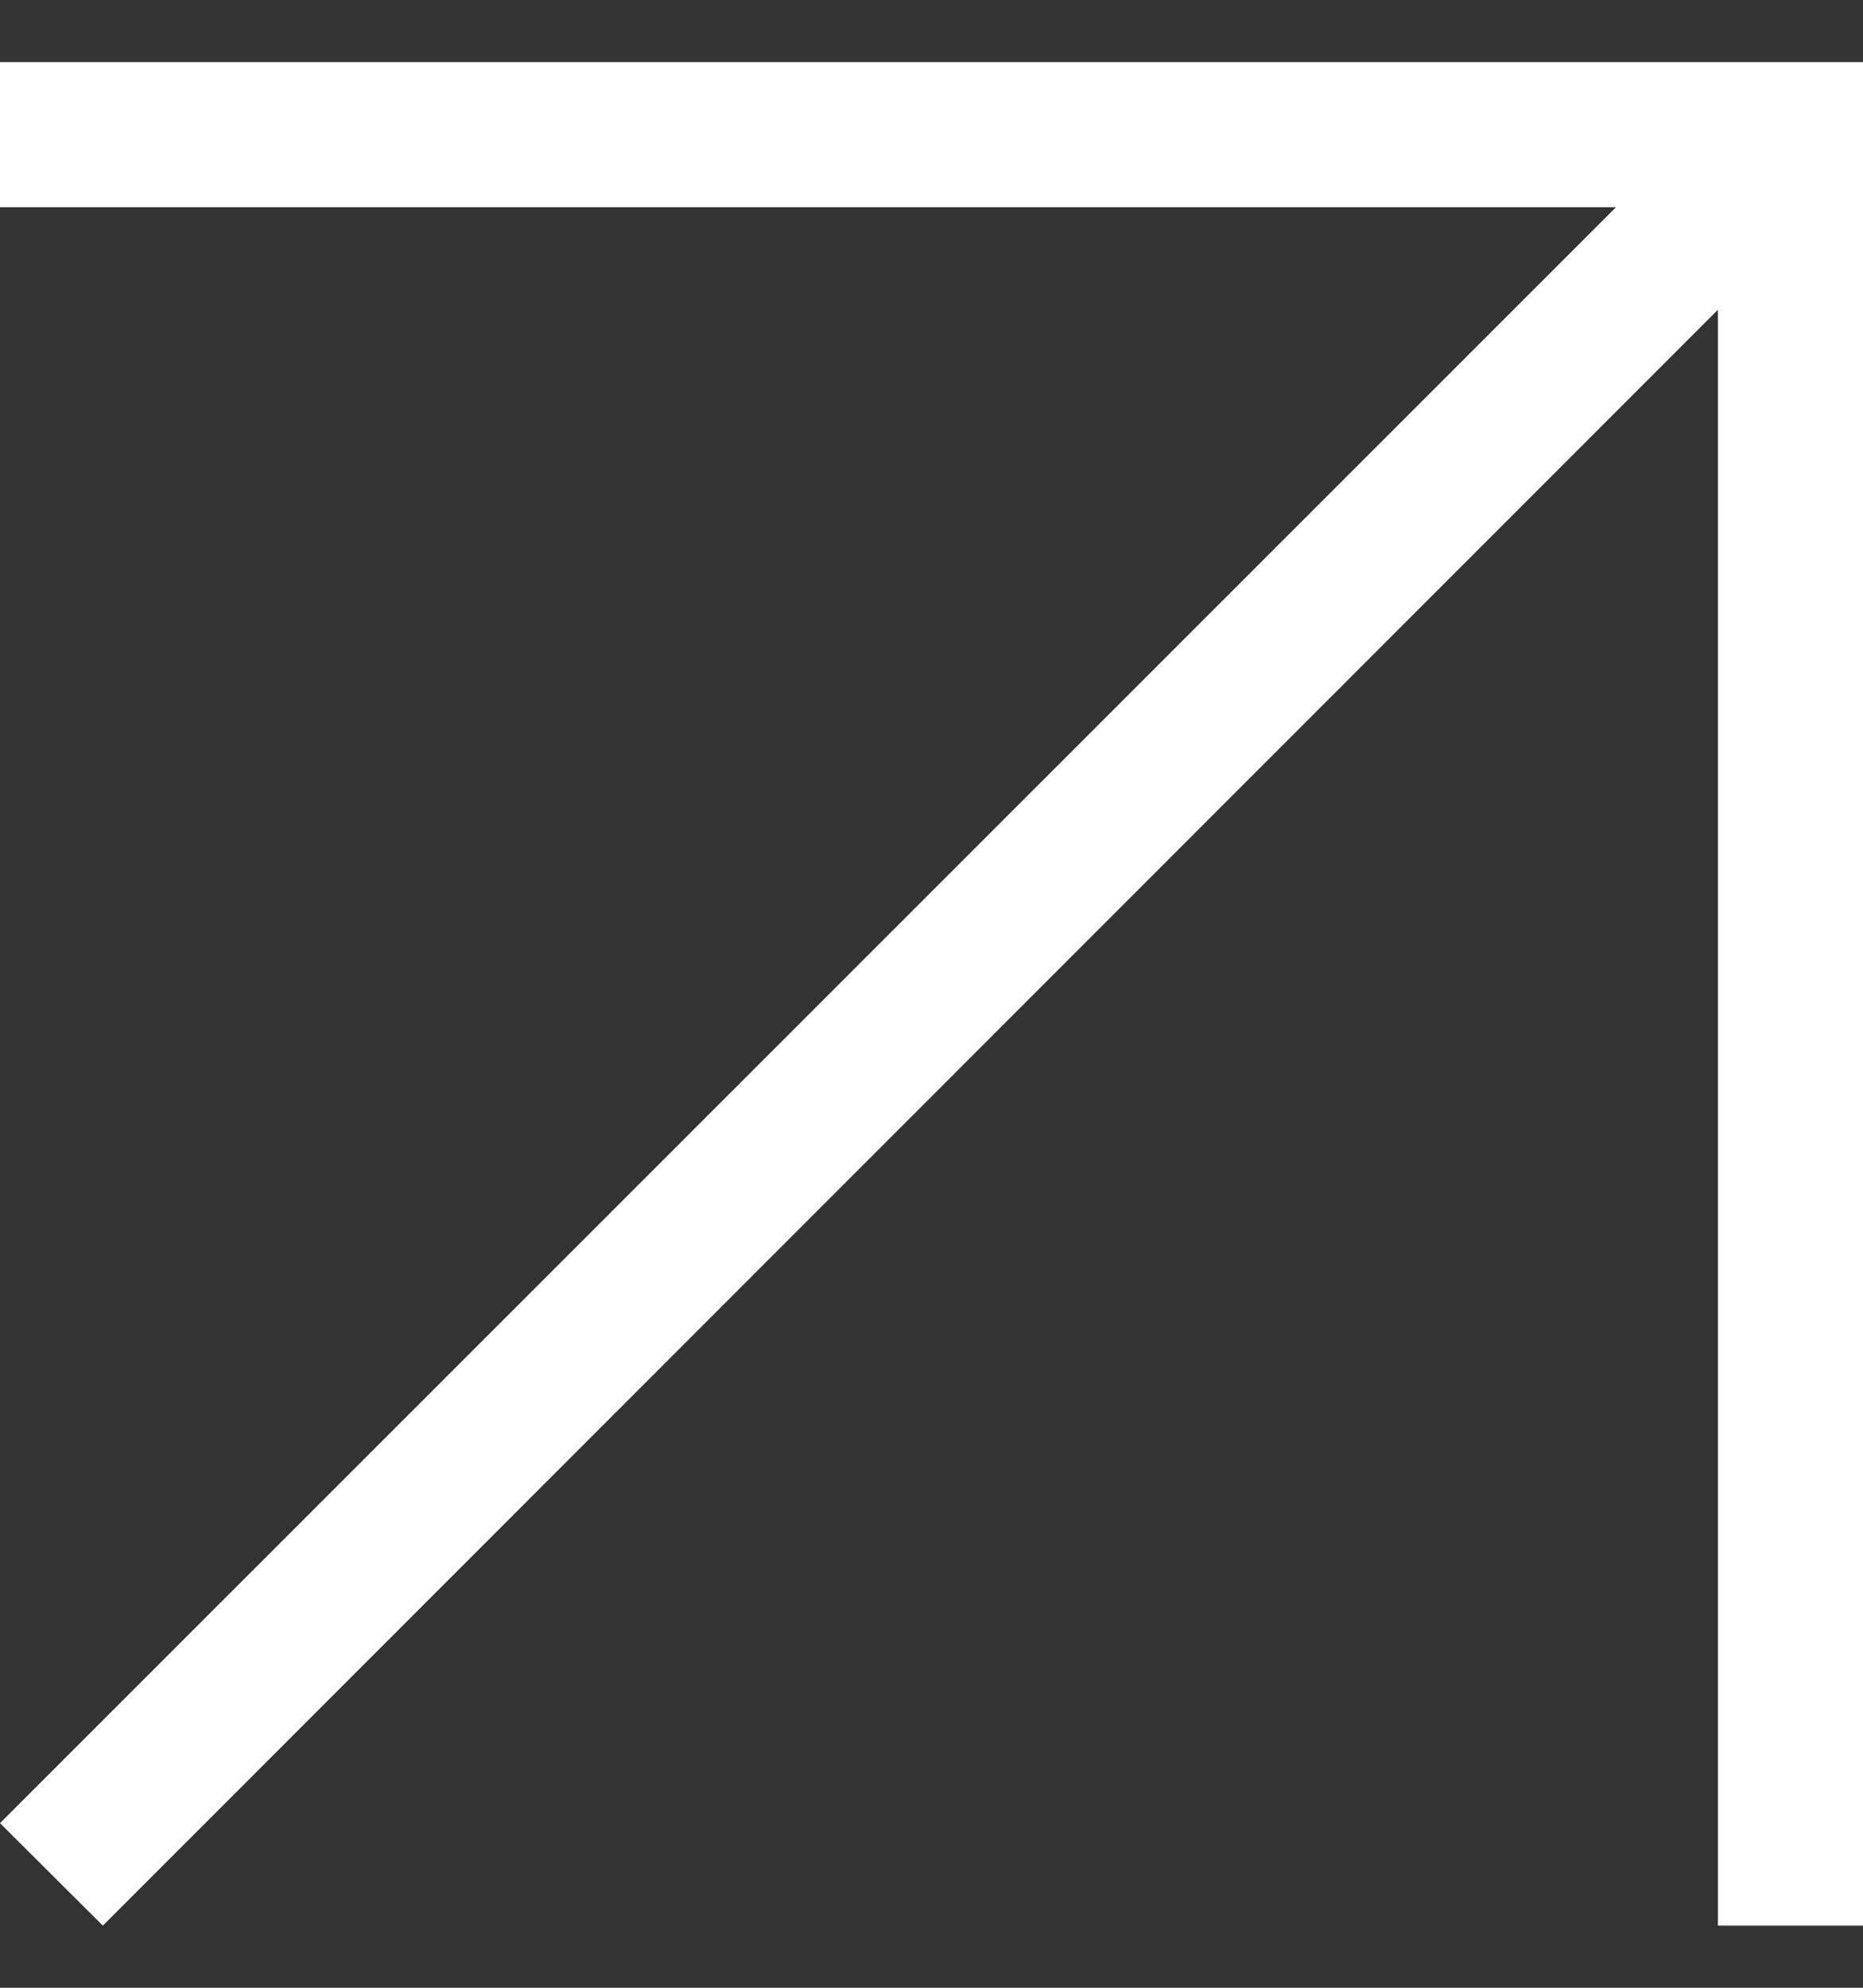
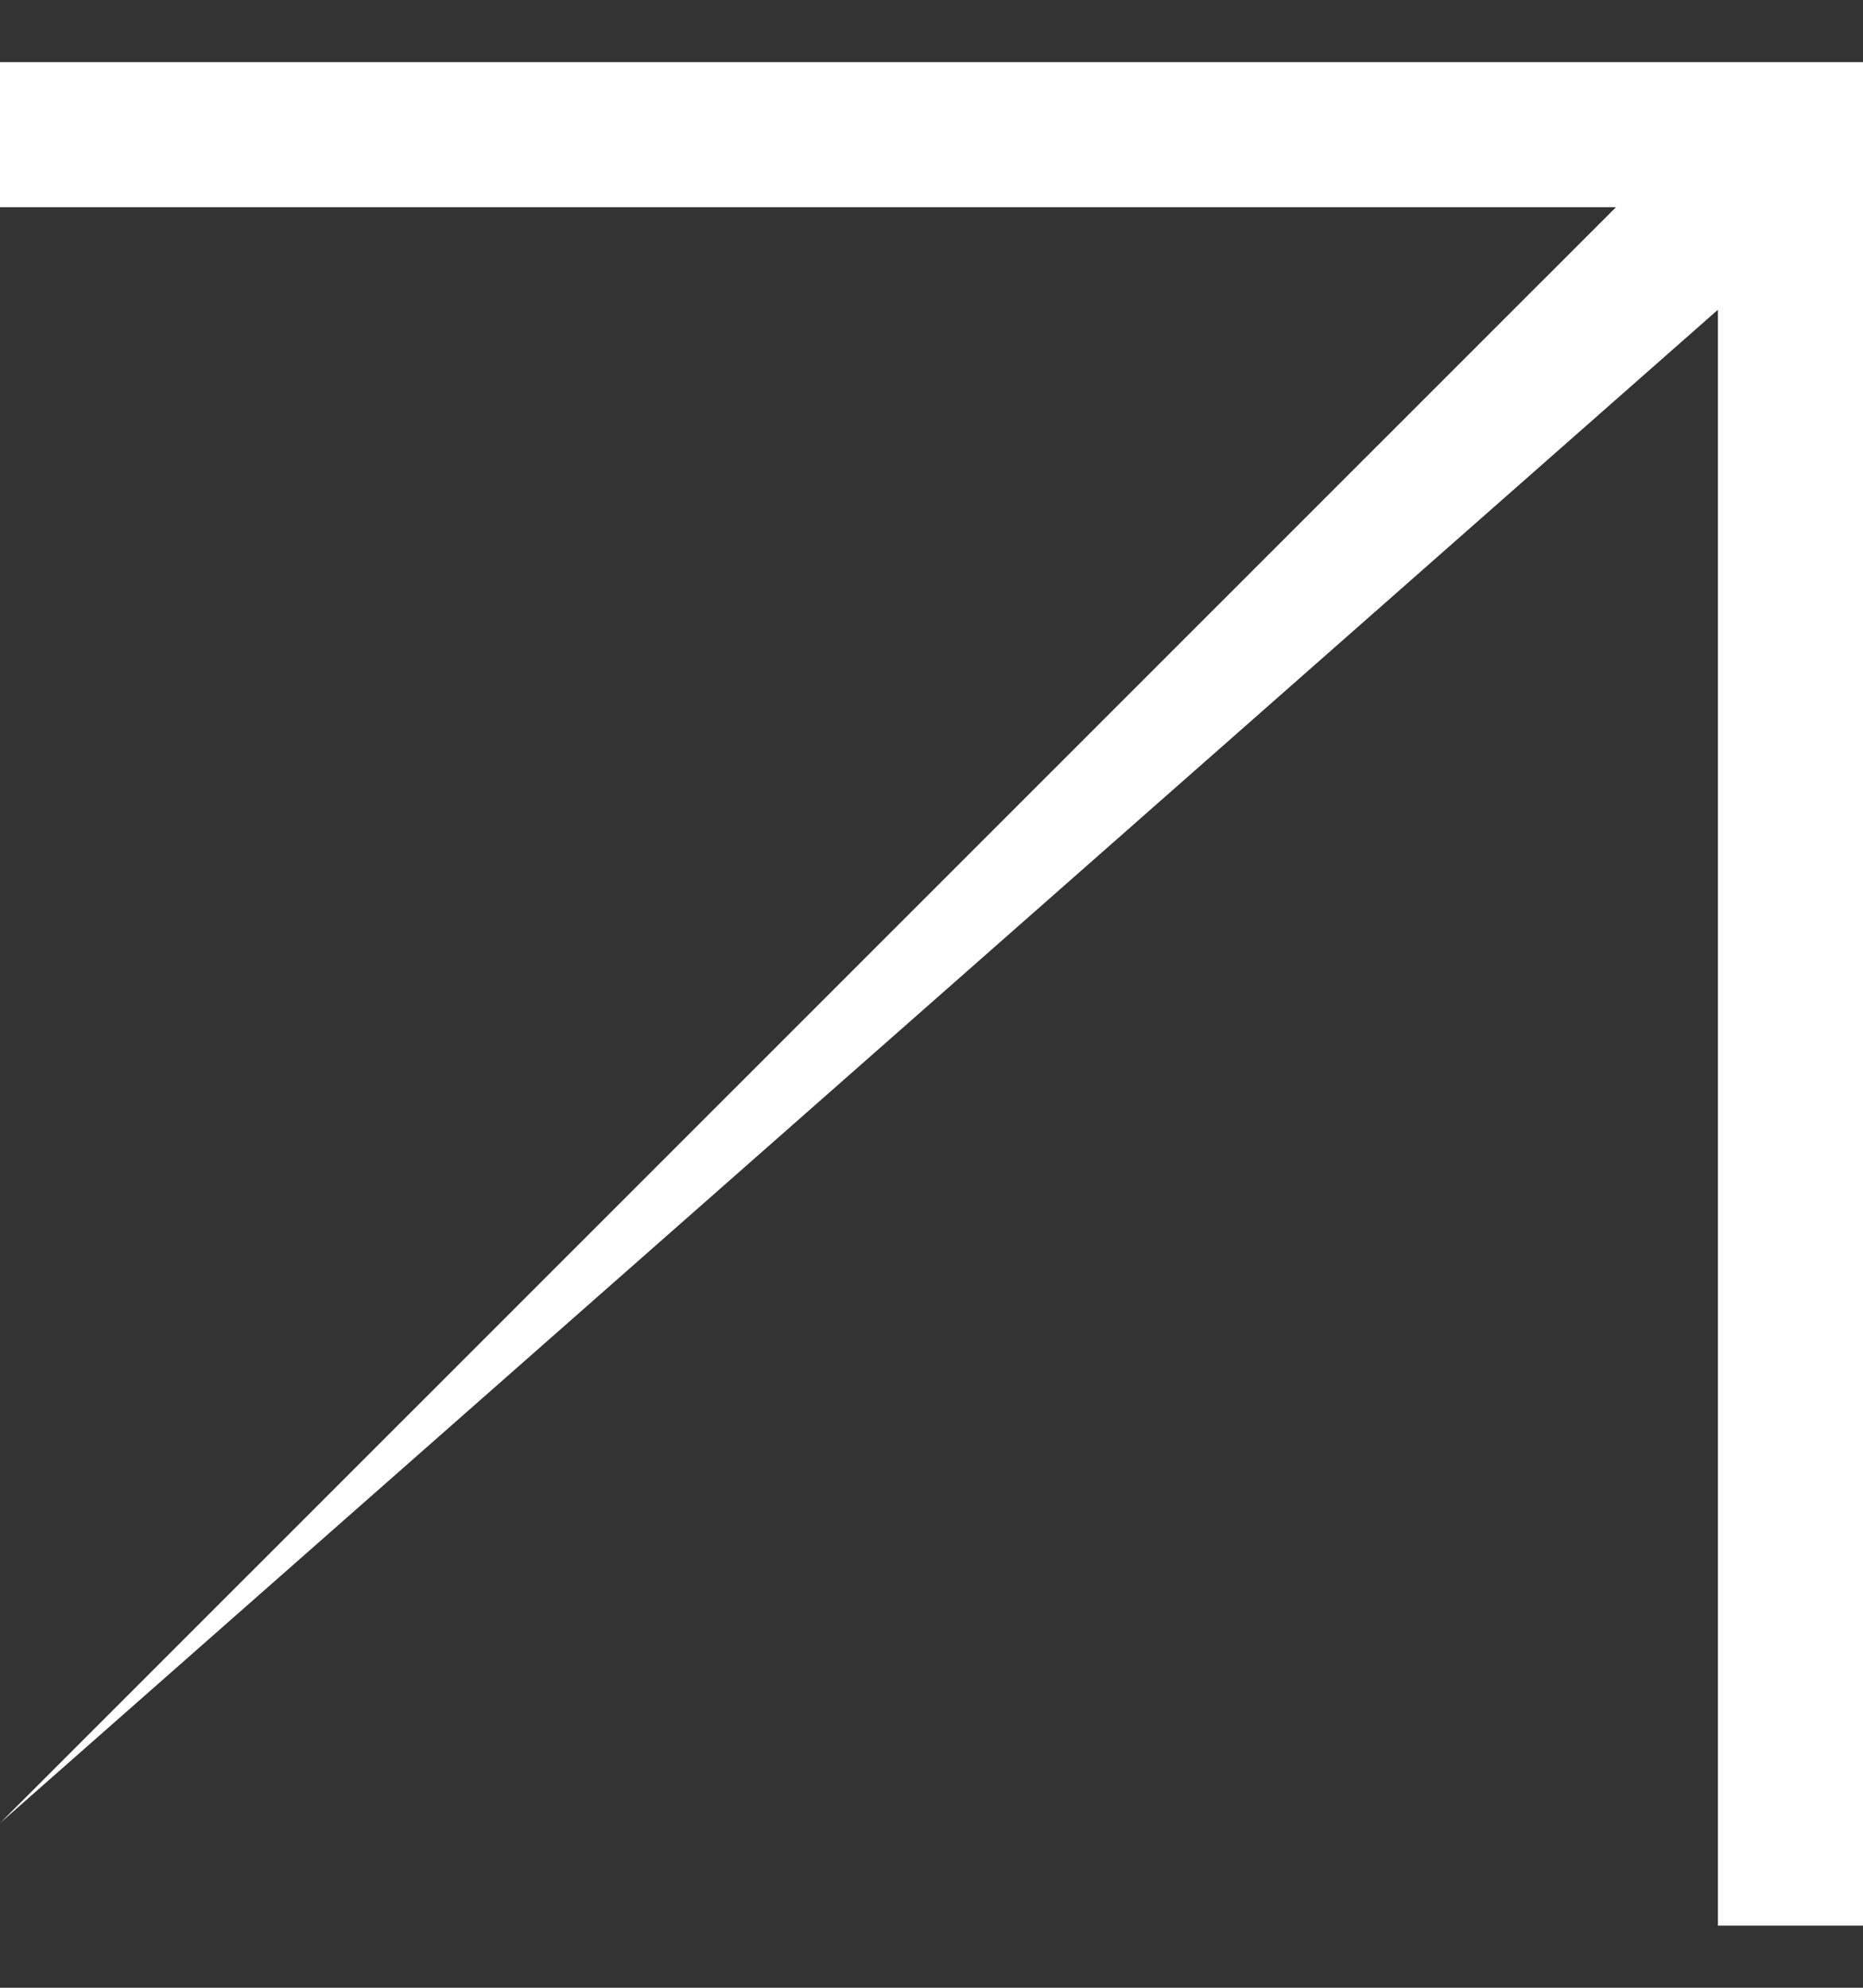
<svg xmlns="http://www.w3.org/2000/svg" width="15" height="16" viewBox="0 0 15 16" fill="none">
  <rect x="0" y="0" width="15" height="16" fill="#333333" stroke="none" />
-   <path d="M0 0.5V1.668H13.011L0 14.675L0.828 15.5L13.832 2.493V15.5H15V1.668V0.5H0Z" fill="white" />
+   <path d="M0 0.5V1.668H13.011L0 14.675L13.832 2.493V15.5H15V1.668V0.5H0Z" fill="white" />
</svg>